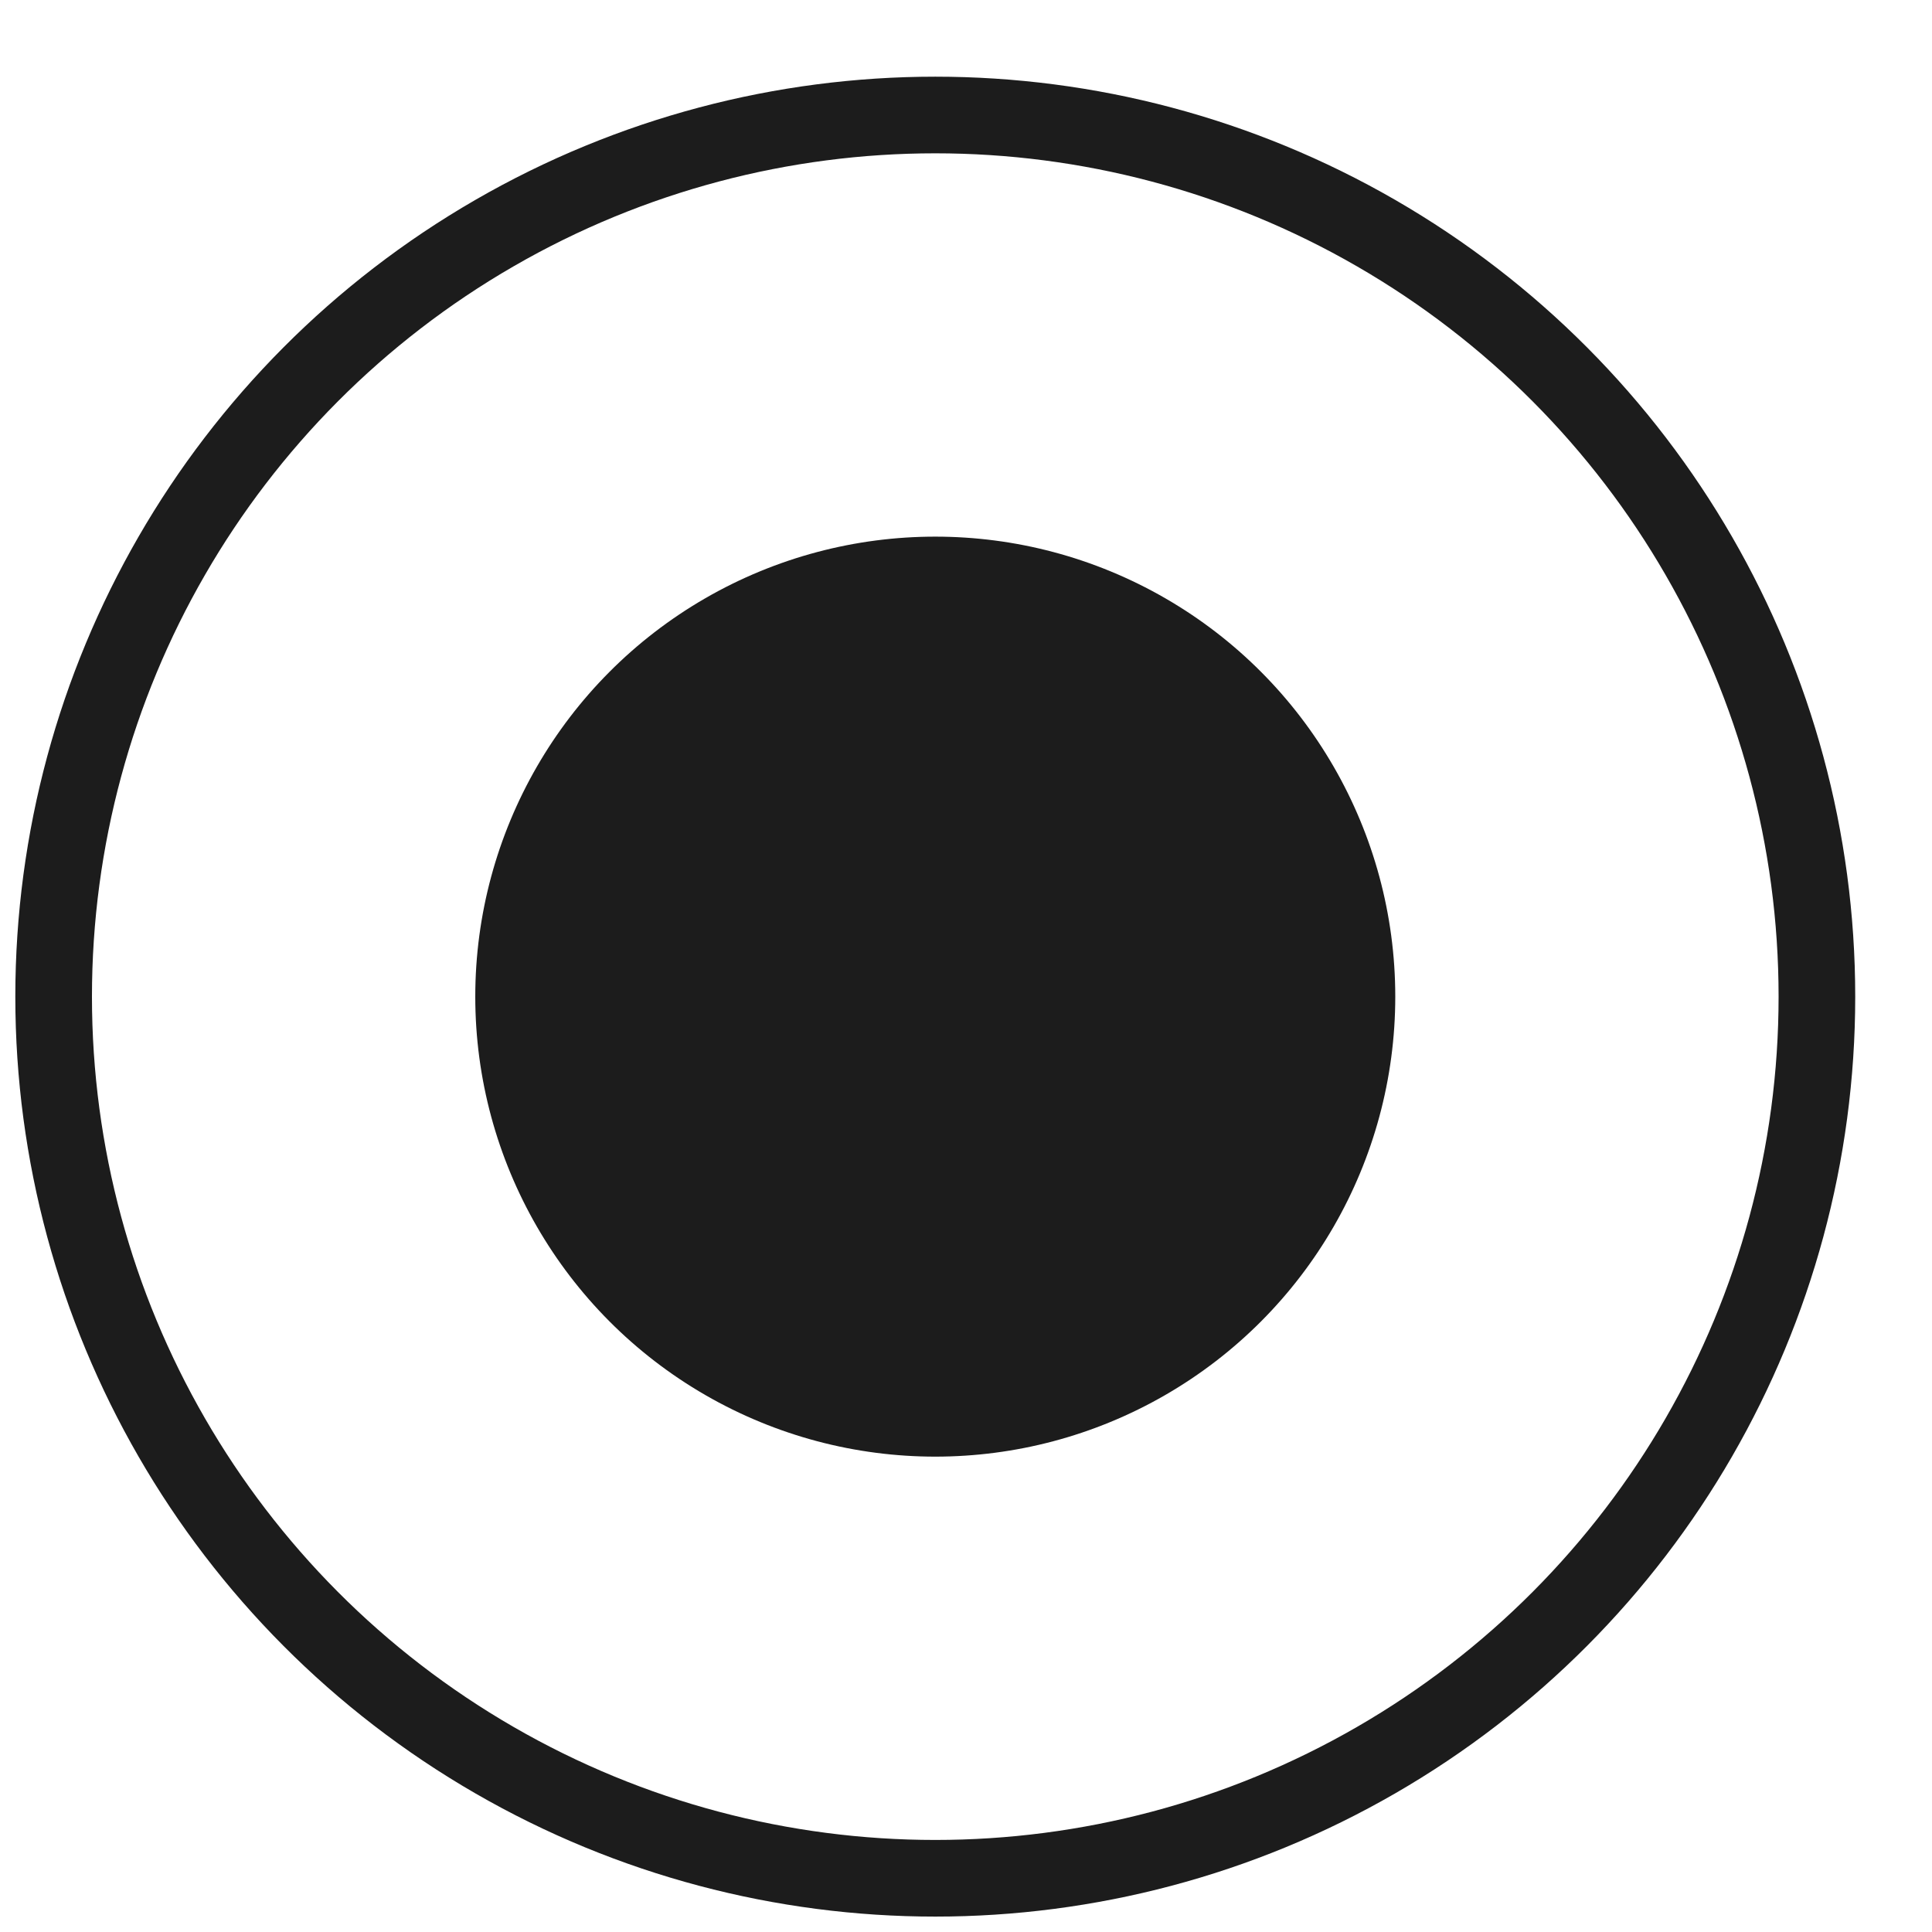
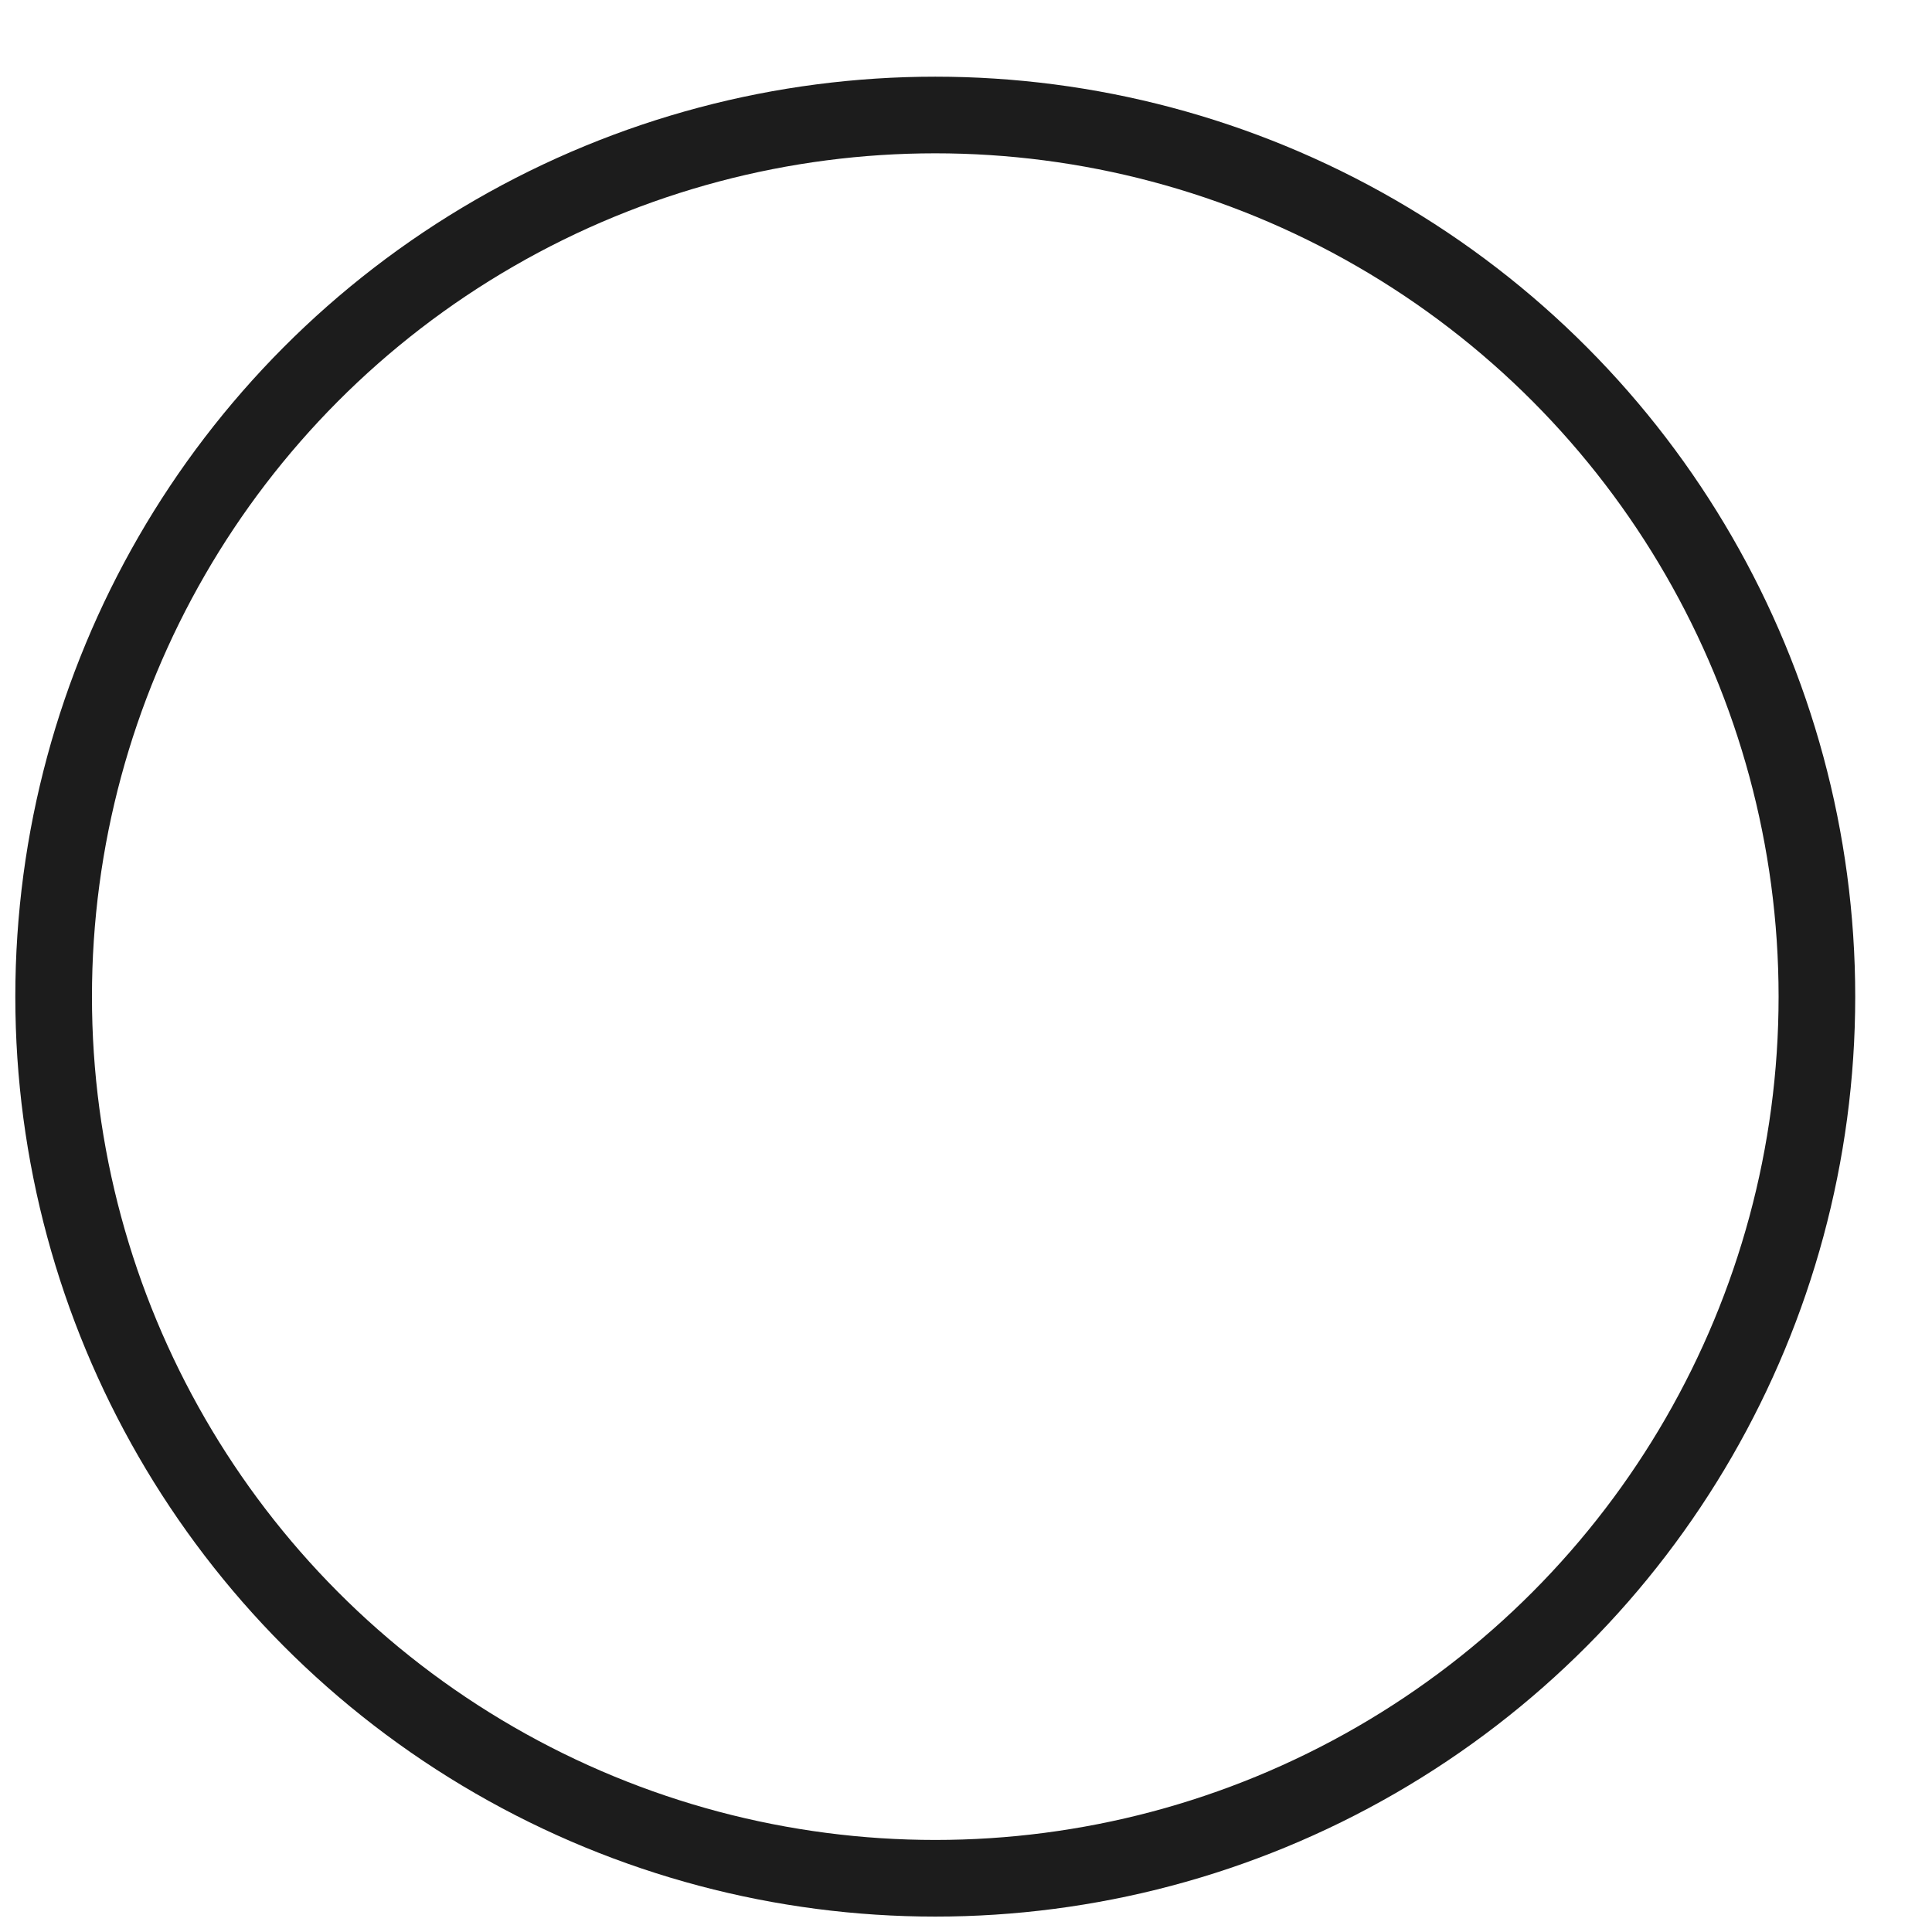
<svg xmlns="http://www.w3.org/2000/svg" width="21" height="21" viewBox="0 0 21 21" fill="none">
-   <circle cx="10.166" cy="10.833" r="5" fill="#1C1C1C" />
  <circle cx="10.166" cy="10.833" r="9.583" stroke="#1C1C1C" stroke-width="0.833" />
</svg>